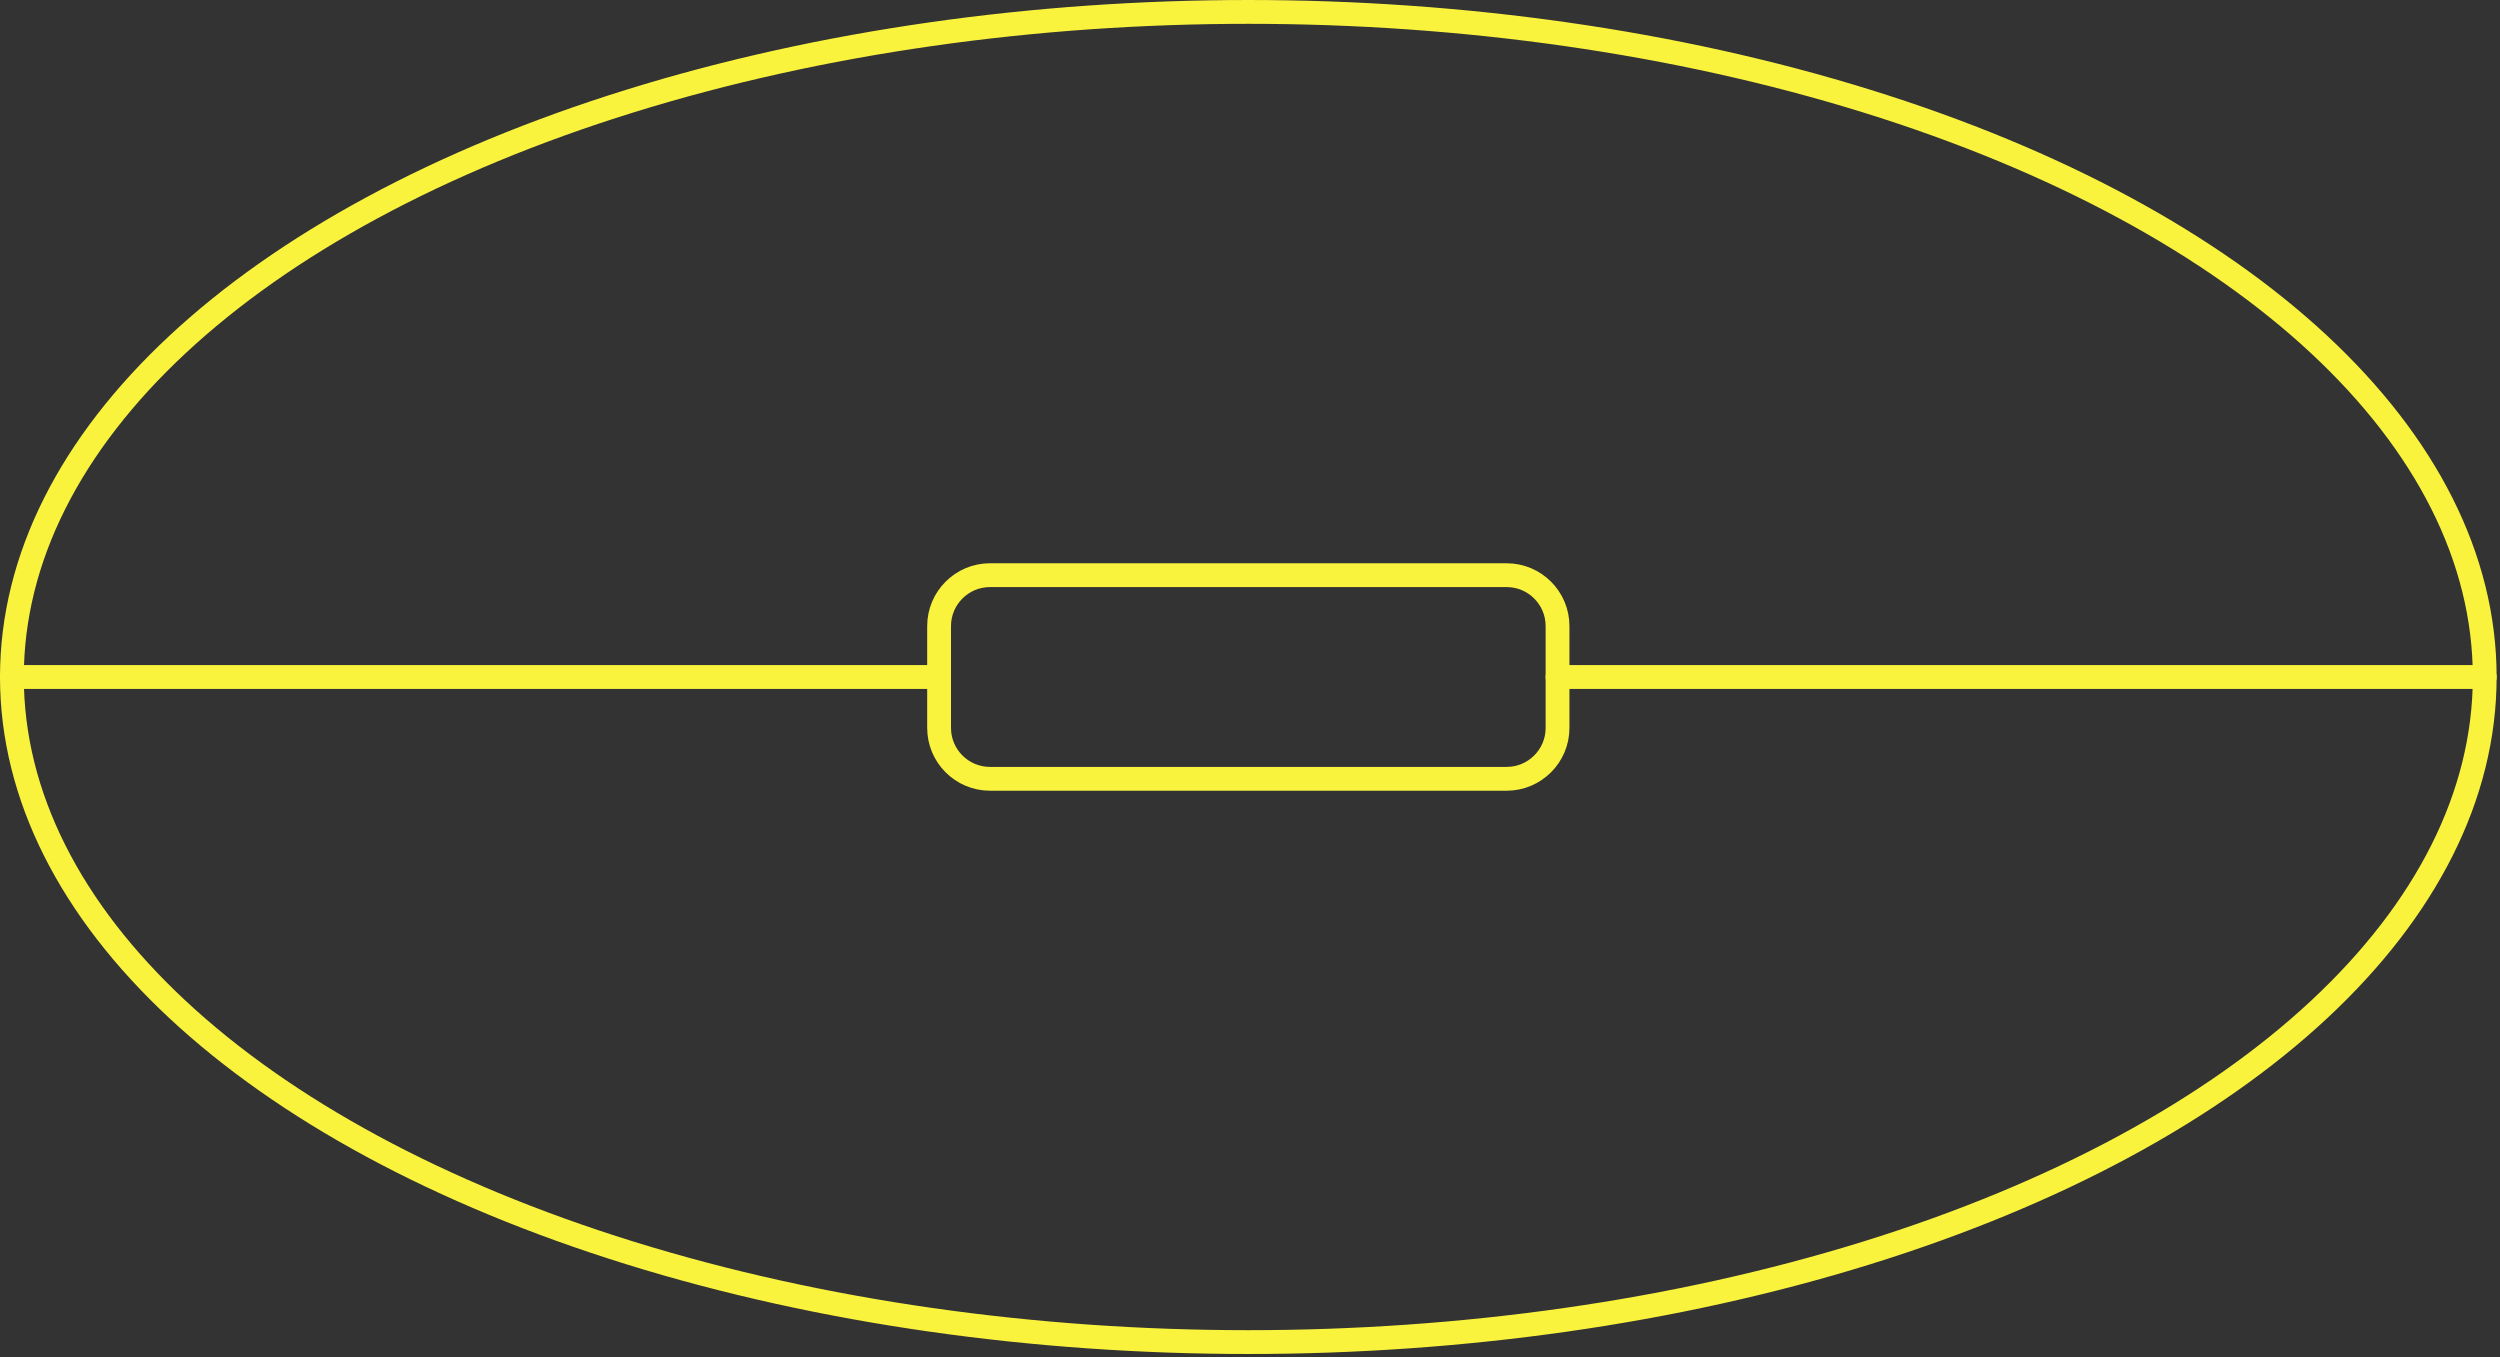
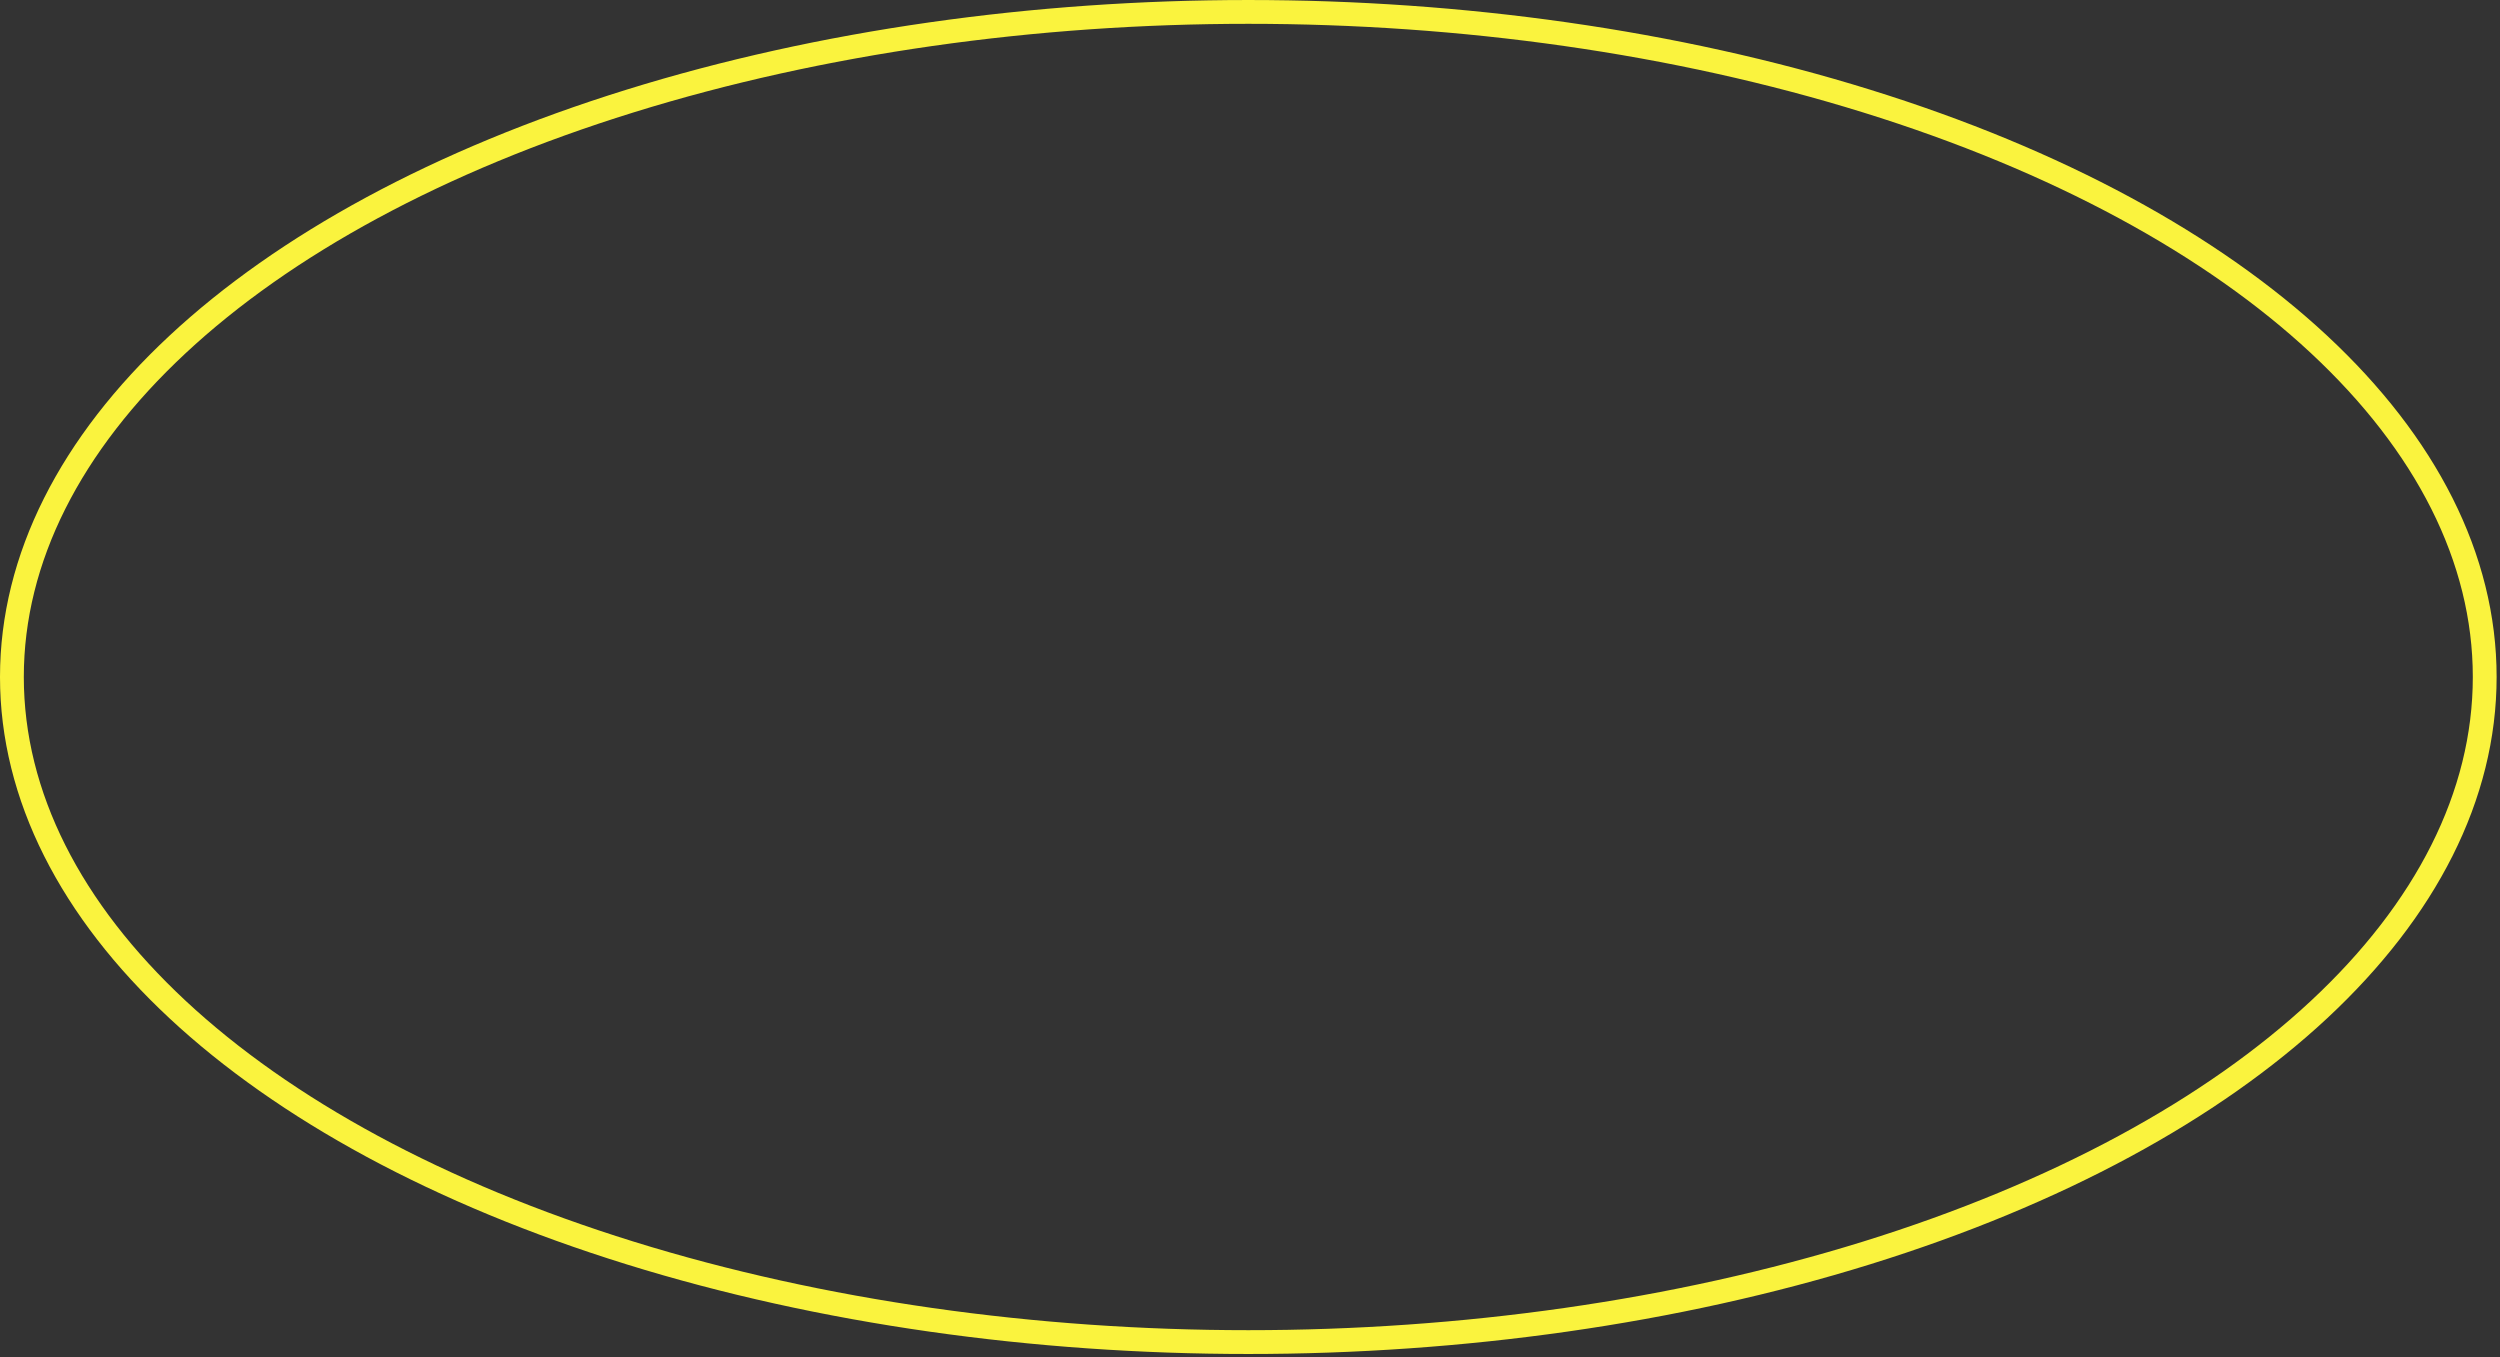
<svg xmlns="http://www.w3.org/2000/svg" width="100%" height="100%" viewBox="0 0 210 114" version="1.1" xml:space="preserve" style="fill-rule:evenodd;clip-rule:evenodd;stroke-linecap:round;stroke-linejoin:round;stroke-miterlimit:1.5;">
  <rect x="0" y="0" width="210" height="114" fill="#333333" stroke="none" />
  <g transform="matrix(1,0,0,1,-312.929,-267.841)">
    <ellipse cx="417.787" cy="324.709" rx="103.858" ry="55.867" style="fill:none;stroke:rgb(250,243,62);stroke-width:2px;" />
    <g transform="matrix(1,0,0,1,-14.563,-2.176)">
-       <path d="M458.325,322.608C458.325,320.247 456.408,318.331 454.048,318.331L410.652,318.331C408.292,318.331 406.376,320.247 406.376,322.608L406.376,331.161C406.376,333.521 408.292,335.437 410.652,335.437L454.048,335.437C456.408,335.437 458.325,333.521 458.325,331.161L458.325,322.608Z" style="fill:none;stroke:rgb(250,243,62);stroke-width:2px;" />
-     </g>
-     <path d="M391.812,324.709L313.929,324.709" style="fill:none;stroke:rgb(250,243,62);stroke-width:2px;" />
+       </g>
    <g transform="matrix(1,0,0,1,129.833,0)">
-       <path d="M391.812,324.709L313.929,324.709" style="fill:none;stroke:rgb(250,243,62);stroke-width:2px;" />
-     </g>
+       </g>
  </g>
</svg>